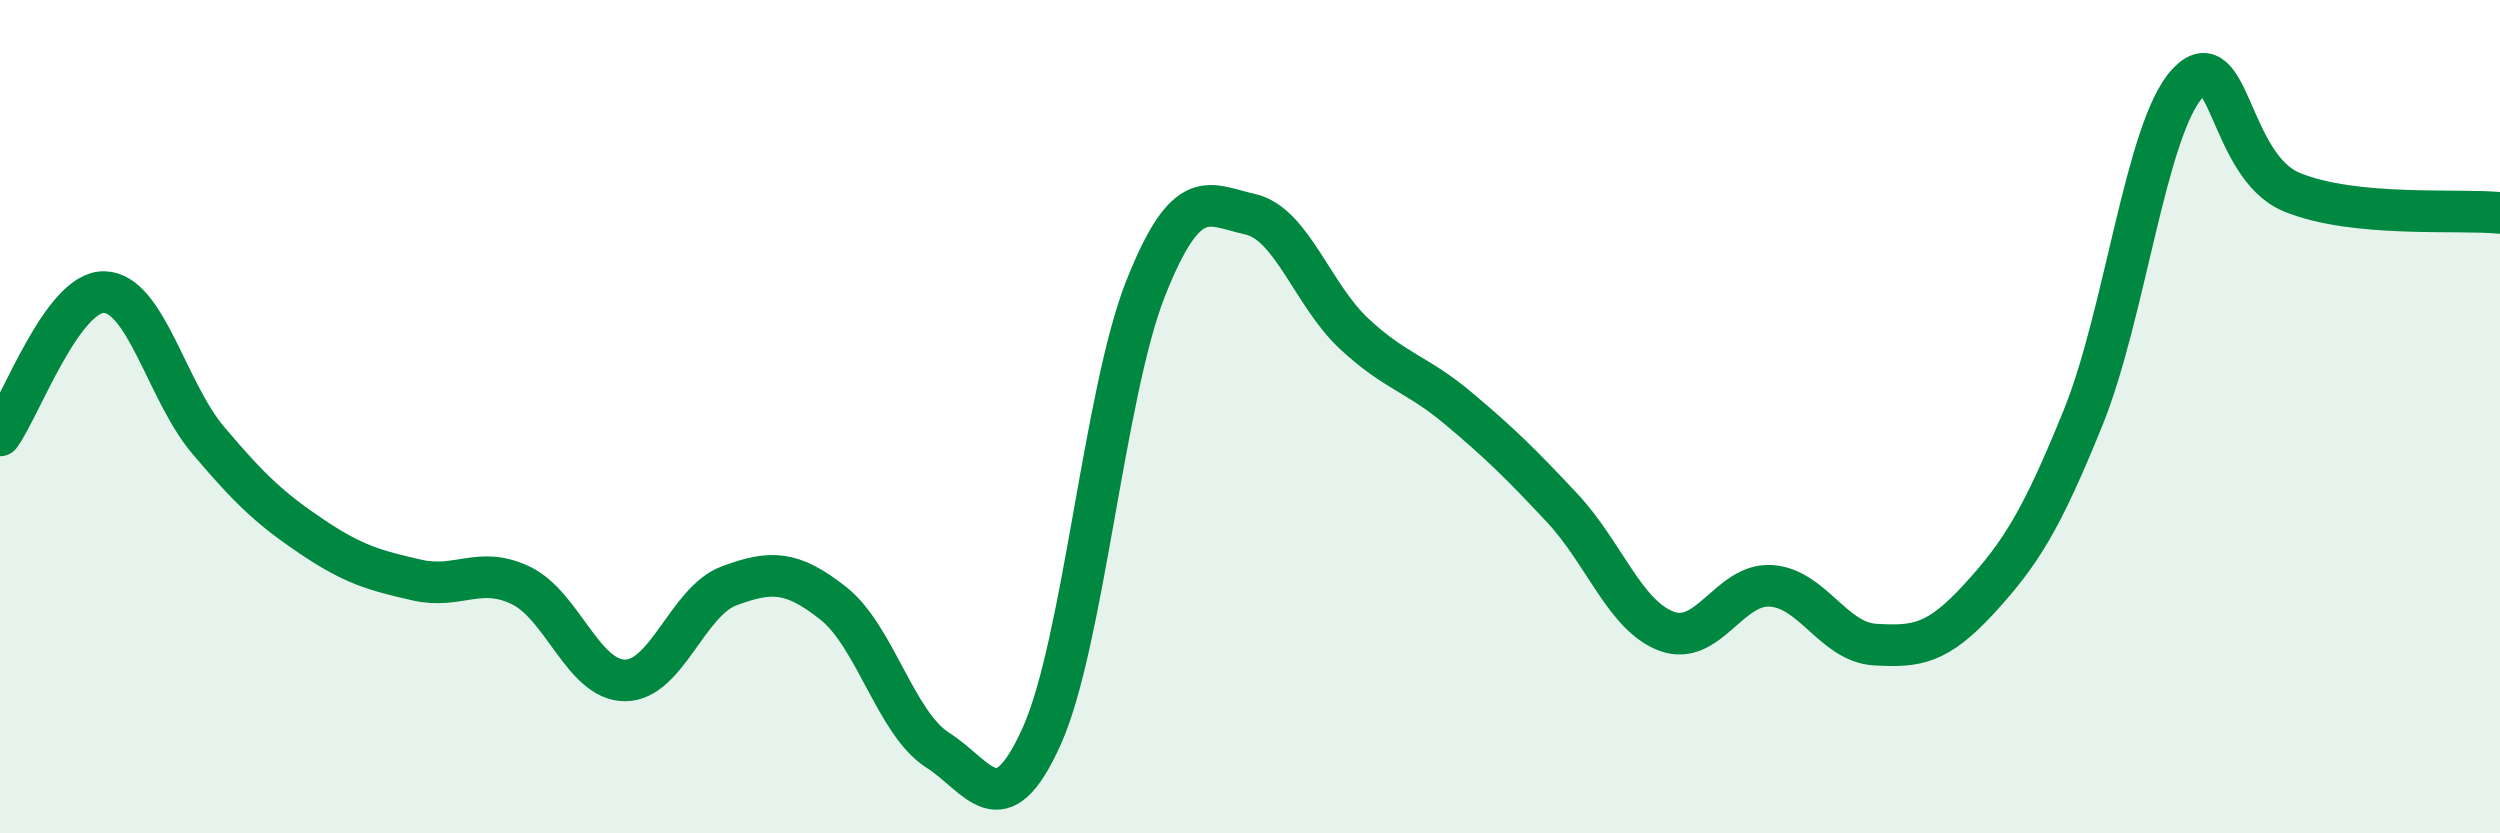
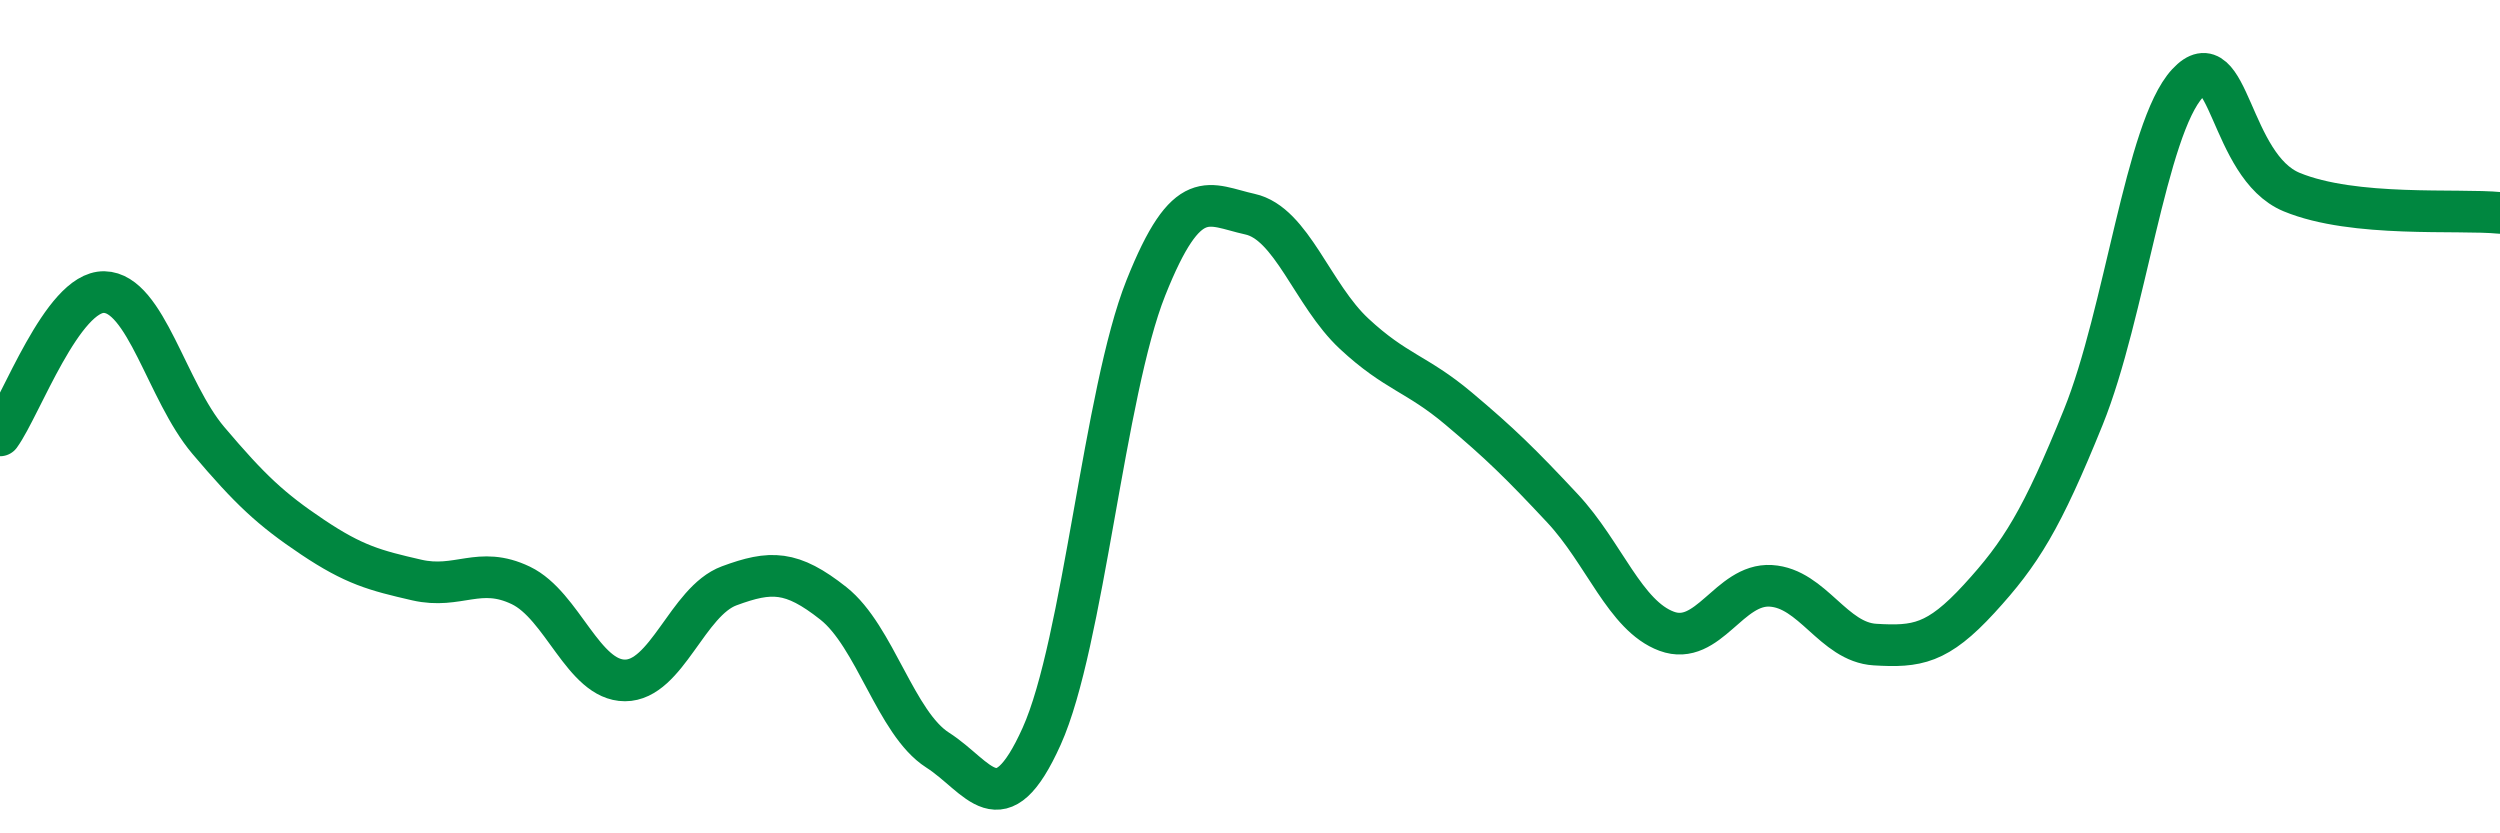
<svg xmlns="http://www.w3.org/2000/svg" width="60" height="20" viewBox="0 0 60 20">
-   <path d="M 0,10.45 C 0.5,9.76 1.5,6.99 2.5,7.01 C 3.5,7.03 4,9.39 5,10.57 C 6,11.75 6.5,12.22 7.5,12.89 C 8.5,13.56 9,13.69 10,13.92 C 11,14.15 11.5,13.57 12.5,14.05 C 13.5,14.53 14,16.33 15,16.33 C 16,16.33 16.5,14.43 17.5,14.06 C 18.5,13.69 19,13.69 20,14.48 C 21,15.27 21.5,17.36 22.5,18 C 23.5,18.64 24,19.89 25,17.67 C 26,15.45 26.5,9.42 27.5,6.91 C 28.5,4.4 29,4.92 30,5.14 C 31,5.36 31.5,7.08 32.5,8.01 C 33.5,8.94 34,8.96 35,9.8 C 36,10.64 36.5,11.13 37.5,12.2 C 38.5,13.27 39,14.78 40,15.15 C 41,15.52 41.5,14 42.5,14.06 C 43.5,14.12 44,15.41 45,15.47 C 46,15.53 46.5,15.46 47.5,14.37 C 48.5,13.28 49,12.48 50,10.01 C 51,7.54 51.5,3.08 52.5,2 C 53.5,0.92 53.5,3.99 55,4.61 C 56.5,5.23 59,5.01 60,5.11L60 20L0 20Z" fill="#008740" opacity="0.1" stroke-linecap="round" stroke-linejoin="round" />
  <path d="M 0,10.45 C 0.5,9.76 1.5,6.99 2.5,7.01 C 3.5,7.03 4,9.39 5,10.57 C 6,11.75 6.5,12.22 7.5,12.89 C 8.5,13.56 9,13.69 10,13.92 C 11,14.15 11.5,13.57 12.5,14.05 C 13.5,14.53 14,16.33 15,16.33 C 16,16.33 16.5,14.43 17.5,14.06 C 18.5,13.69 19,13.69 20,14.48 C 21,15.27 21.5,17.36 22.5,18 C 23.5,18.64 24,19.89 25,17.67 C 26,15.45 26.5,9.42 27.5,6.91 C 28.5,4.4 29,4.92 30,5.14 C 31,5.36 31.5,7.08 32.5,8.01 C 33.5,8.94 34,8.96 35,9.8 C 36,10.64 36.5,11.13 37.5,12.2 C 38.5,13.27 39,14.78 40,15.15 C 41,15.52 41.5,14 42.5,14.06 C 43.5,14.12 44,15.41 45,15.47 C 46,15.53 46.5,15.46 47.5,14.37 C 48.5,13.28 49,12.48 50,10.01 C 51,7.54 51.5,3.08 52.5,2 C 53.5,0.92 53.5,3.99 55,4.61 C 56.5,5.23 59,5.01 60,5.11" stroke="#008740" stroke-width="1" fill="none" stroke-linecap="round" stroke-linejoin="round" />
</svg>